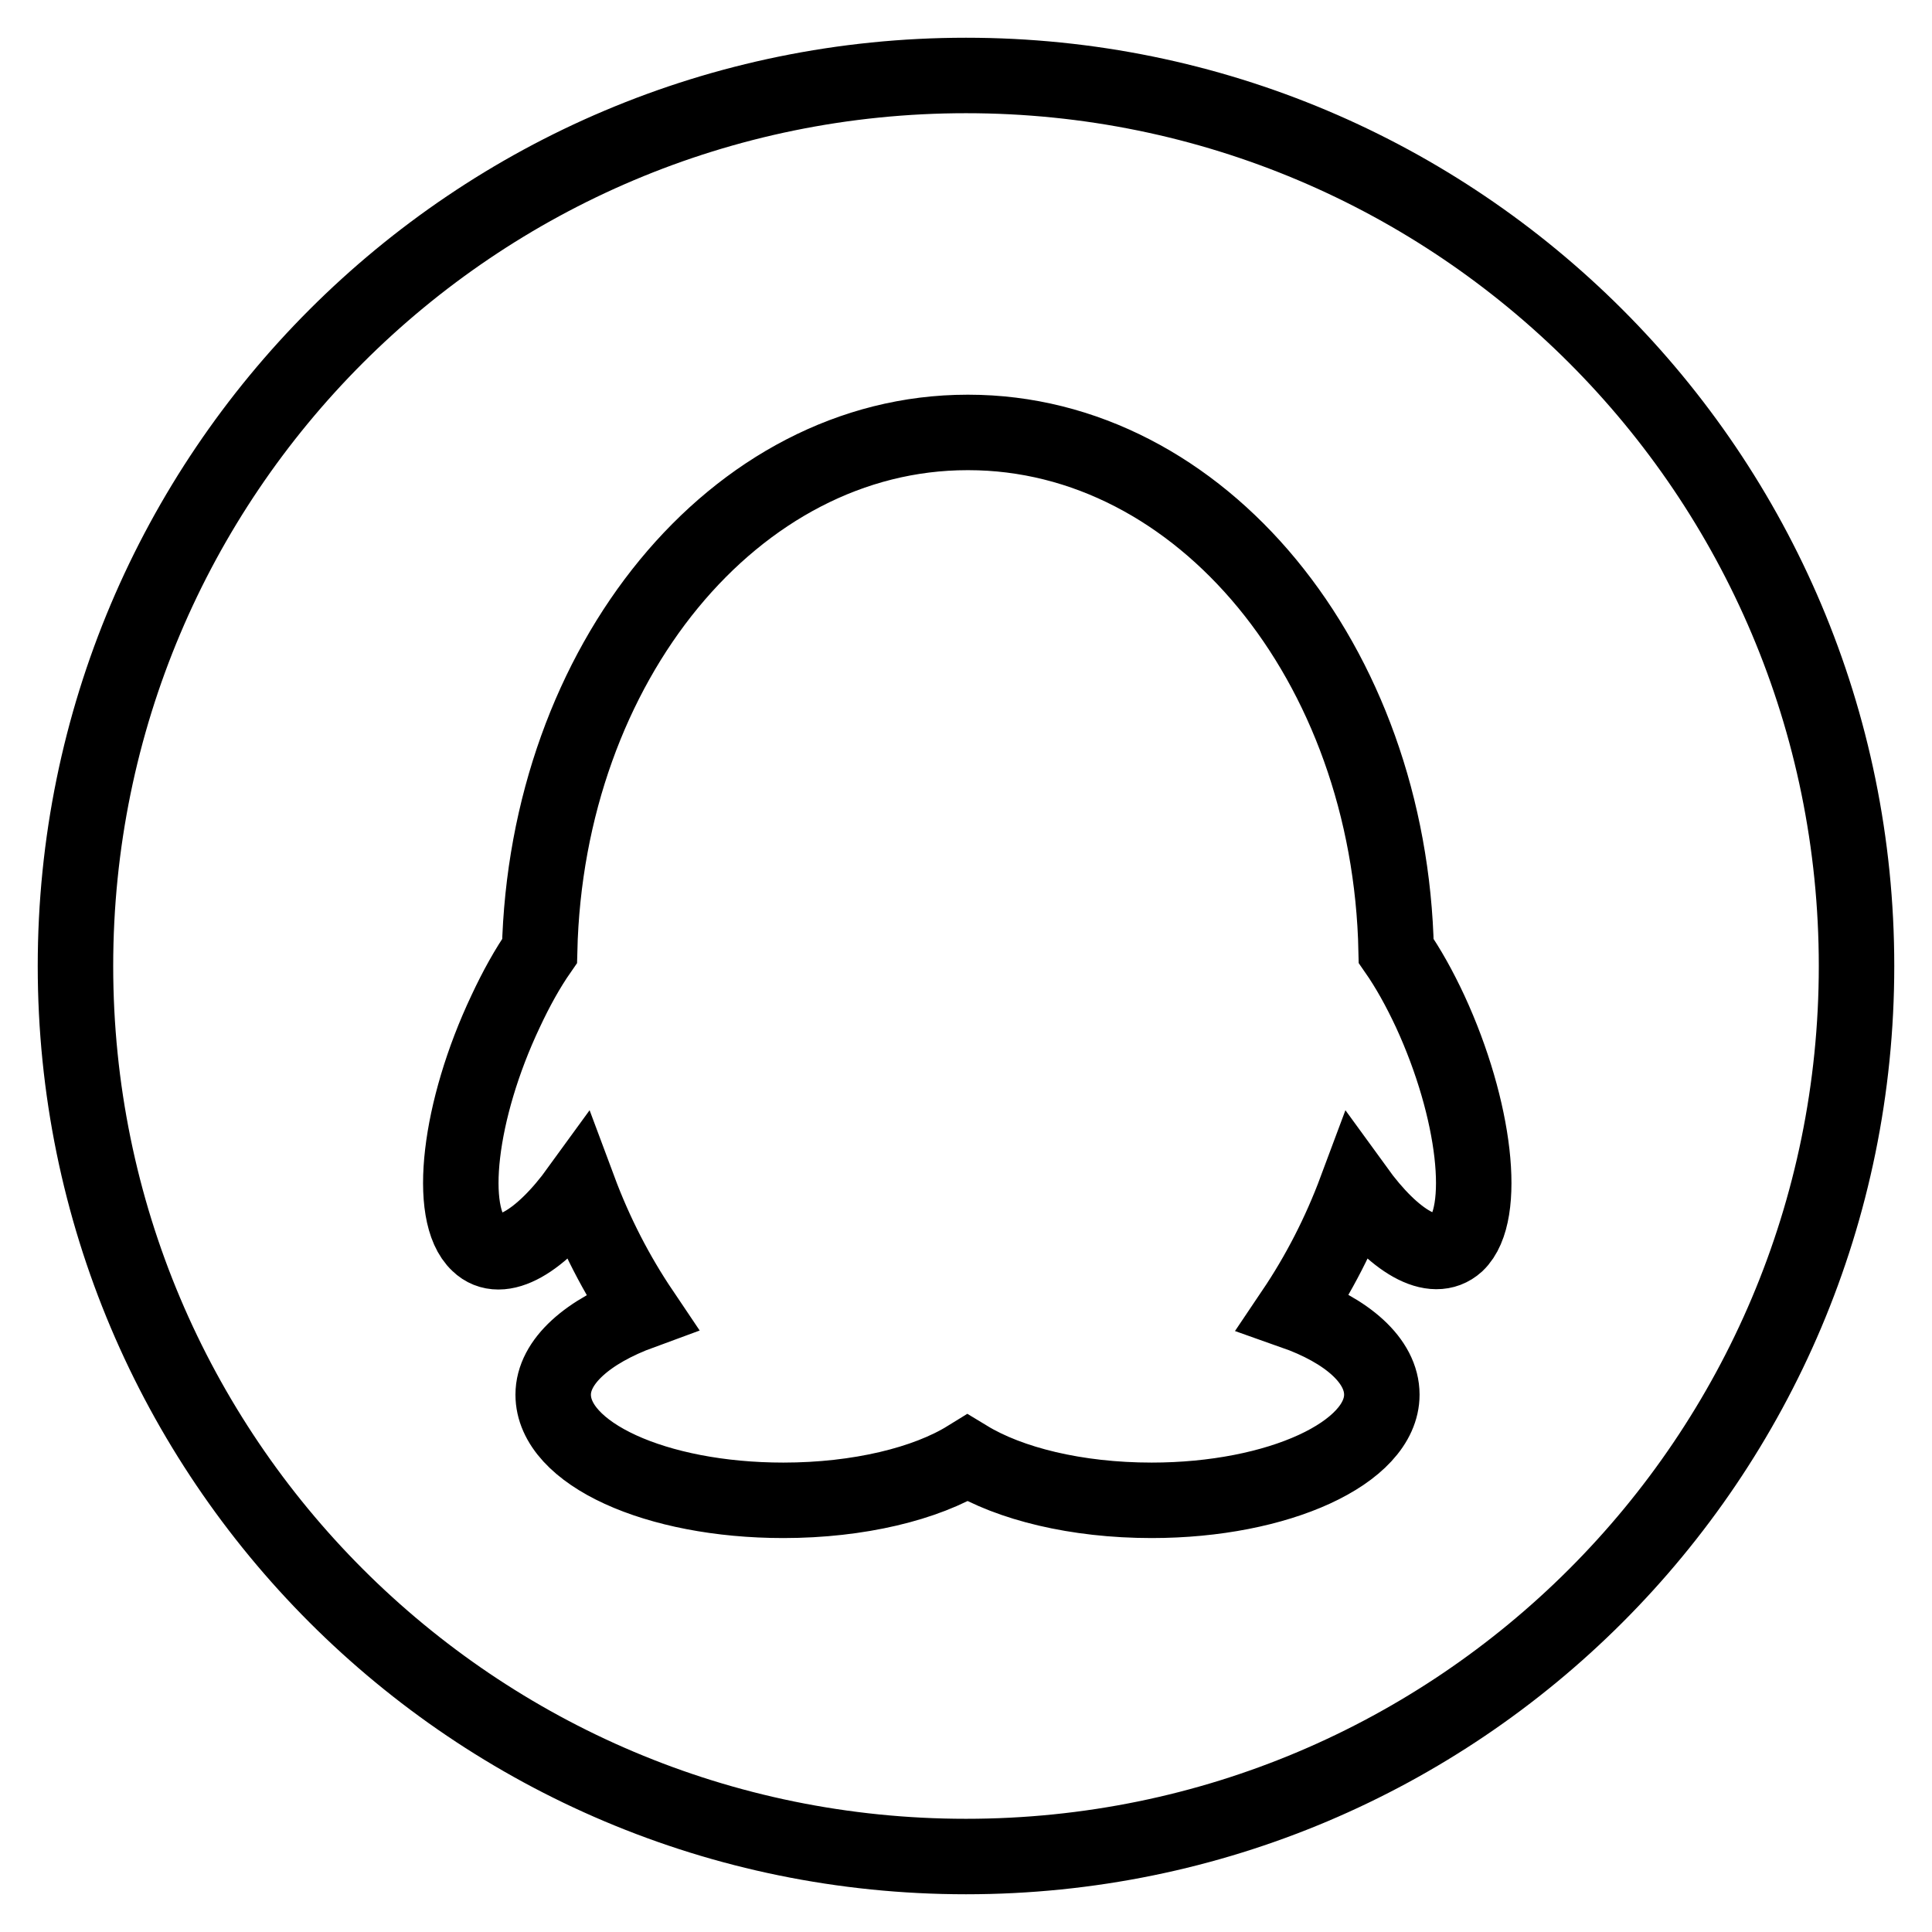
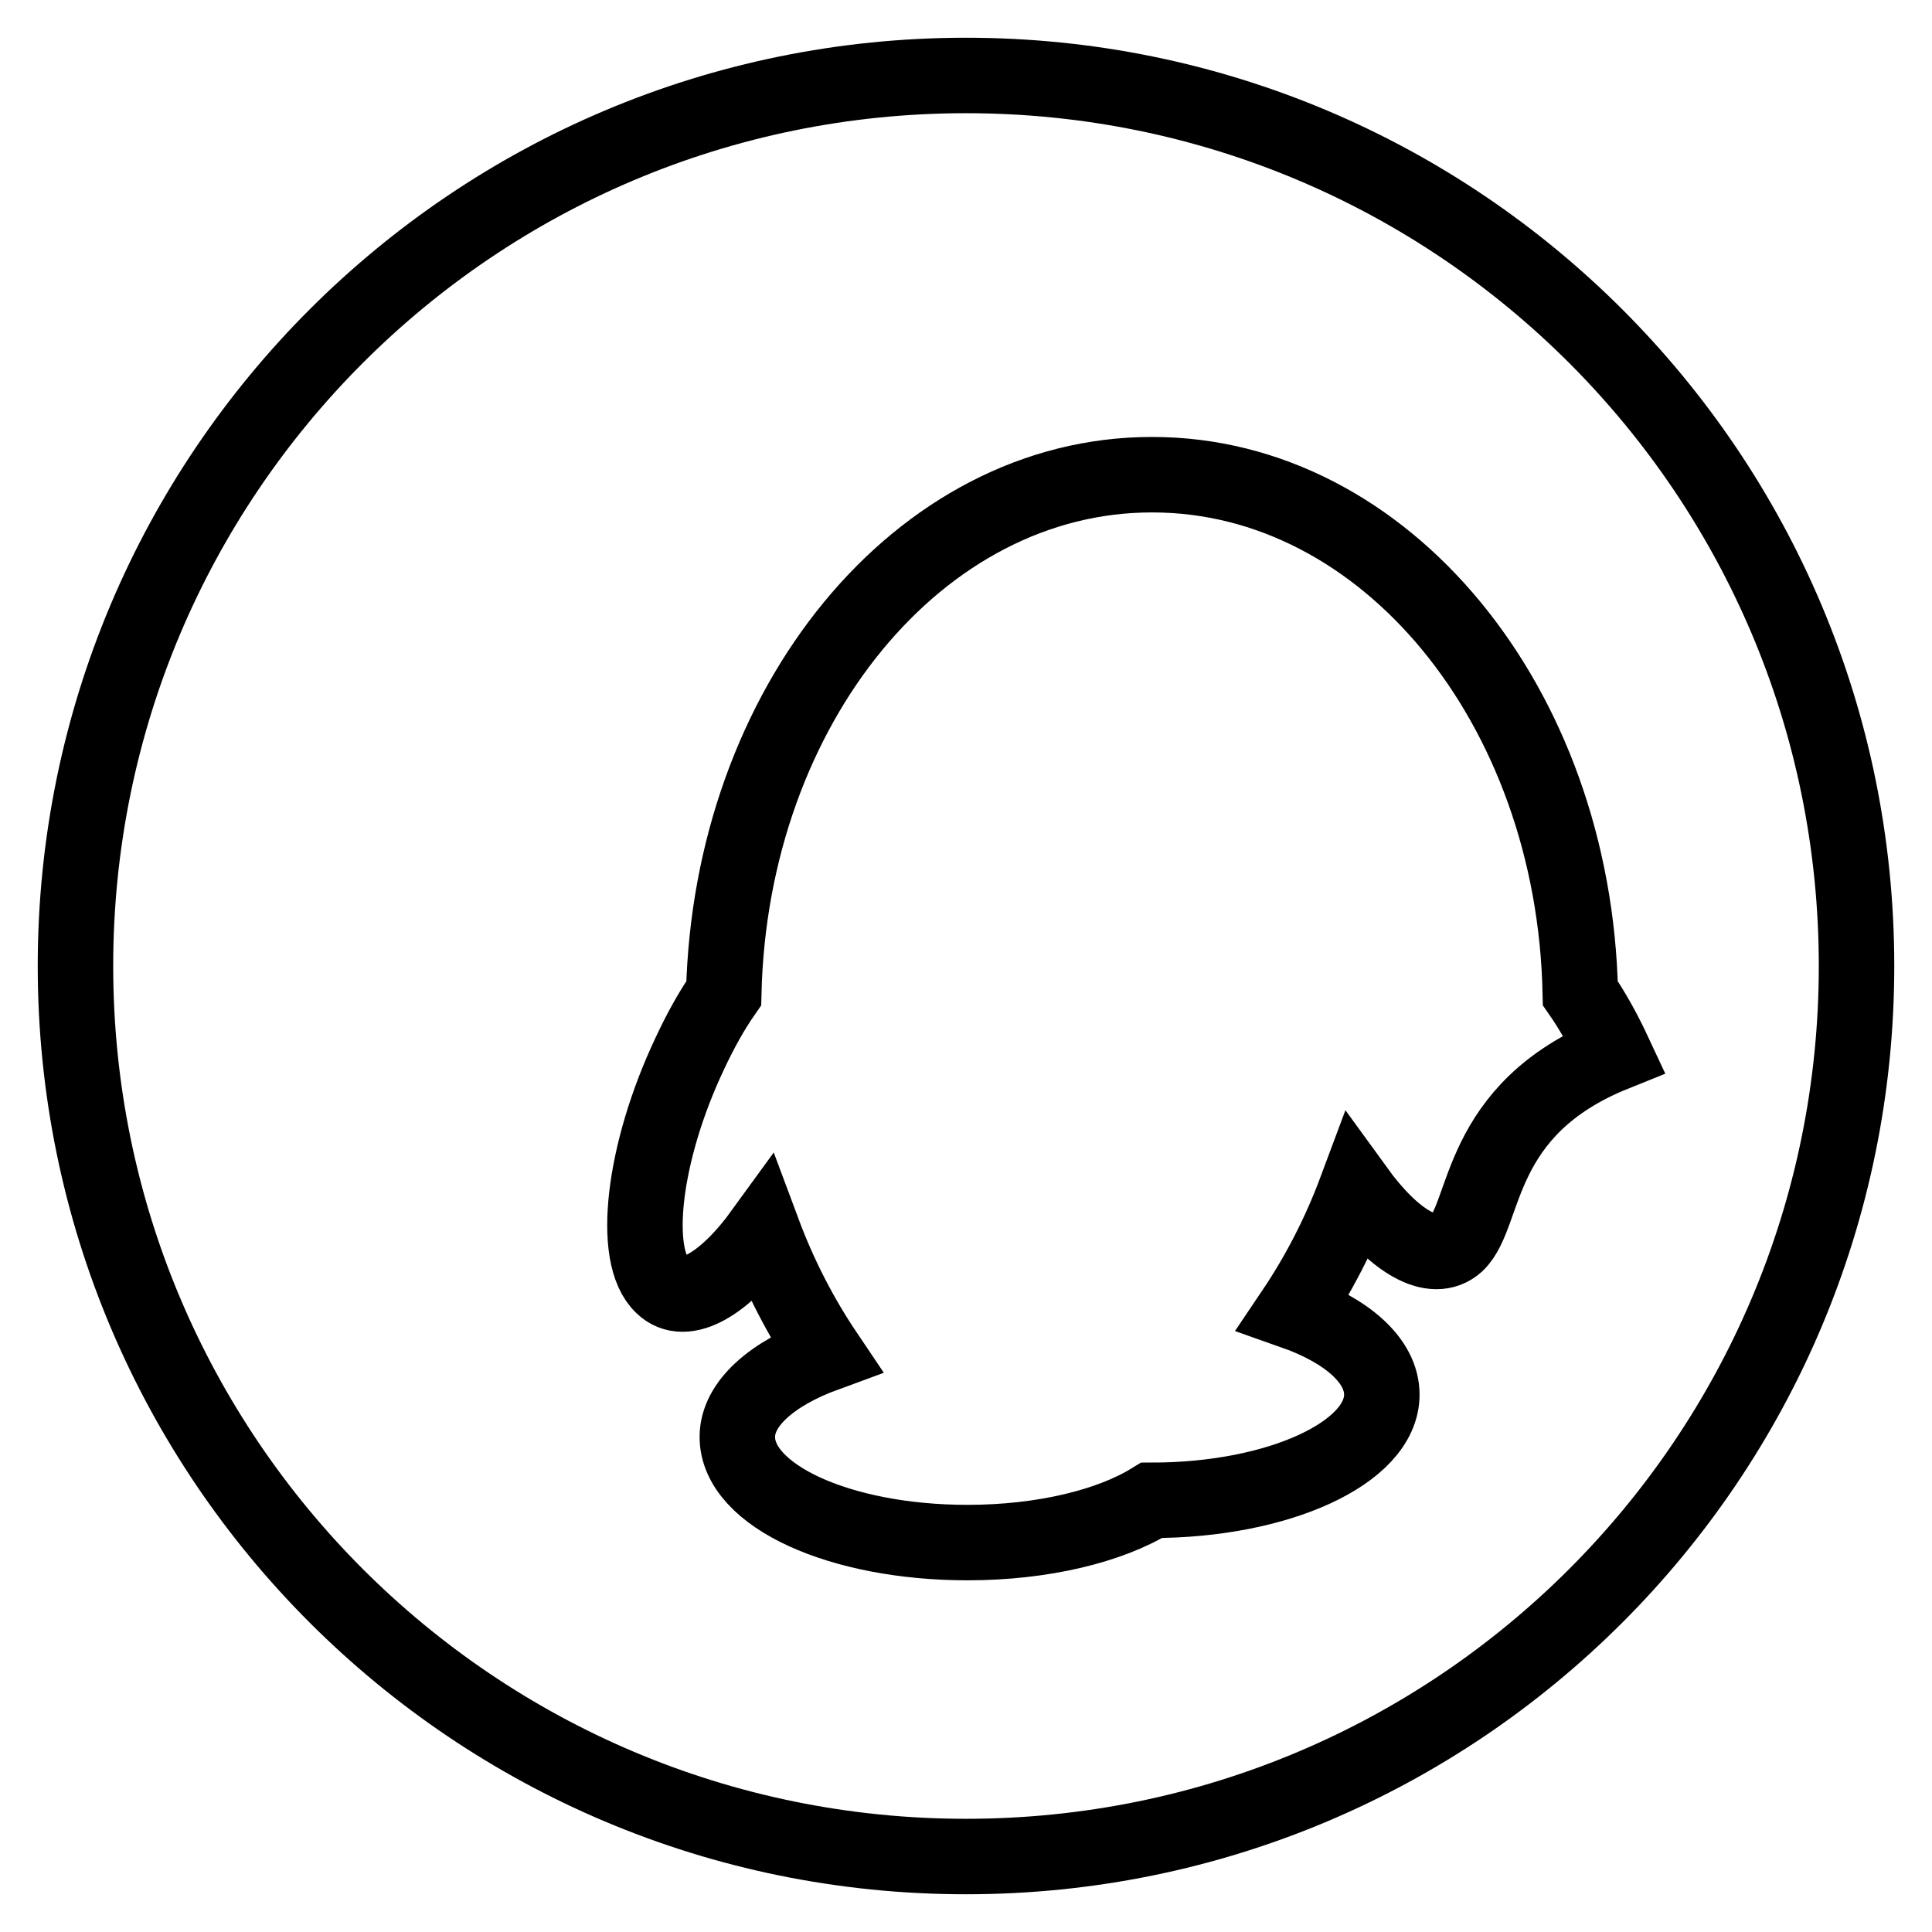
<svg xmlns="http://www.w3.org/2000/svg" version="1.1" x="0px" y="0px" viewBox="0 0 256 256" enable-background="new 0 0 256 256" xml:space="preserve">
  <g>
-     <path stroke-width="10" fill-opacity="0" stroke="#000000" d="M128,10C62.8,10,10,62.8,10,128c0,65.2,52.8,118,118,118c65.2,0,118-52.8,118-118C246,62.8,193.2,10,128,10 L128,10z M193,164.8c-3.1,2.8-8.3-0.3-13.3-7.2c-2.2,5.9-5,11.3-8.3,16.2c7.1,2.5,11.7,6.5,11.7,11c0,7.7-13.7,14-30.5,14 c-10,0-18.8-2.2-24.4-5.6c-5.5,3.4-14.4,5.6-24.4,5.6c-16.9,0-30.5-6.2-30.5-14c0-4.4,4.6-8.4,11.7-11c-3.3-4.9-6.1-10.3-8.3-16.2 c-5,6.9-10.3,10.1-13.3,7.2c-4.2-3.9-2.6-17.7,3.6-30.8c1.4-3,2.9-5.7,4.5-8c0.9-38.1,25.9-68.7,56.7-68.7h0.1 c30.8,0,55.9,30.5,56.7,68.7c1.6,2.3,3.1,5,4.5,8C195.5,147,197.1,160.9,193,164.8L193,164.8z" />
+     <path stroke-width="10" fill-opacity="0" stroke="#000000" d="M128,10C62.8,10,10,62.8,10,128c0,65.2,52.8,118,118,118c65.2,0,118-52.8,118-118C246,62.8,193.2,10,128,10 L128,10z M193,164.8c-3.1,2.8-8.3-0.3-13.3-7.2c-2.2,5.9-5,11.3-8.3,16.2c7.1,2.5,11.7,6.5,11.7,11c0,7.7-13.7,14-30.5,14 c-5.5,3.4-14.4,5.6-24.4,5.6c-16.9,0-30.5-6.2-30.5-14c0-4.4,4.6-8.4,11.7-11c-3.3-4.9-6.1-10.3-8.3-16.2 c-5,6.9-10.3,10.1-13.3,7.2c-4.2-3.9-2.6-17.7,3.6-30.8c1.4-3,2.9-5.7,4.5-8c0.9-38.1,25.9-68.7,56.7-68.7h0.1 c30.8,0,55.9,30.5,56.7,68.7c1.6,2.3,3.1,5,4.5,8C195.5,147,197.1,160.9,193,164.8L193,164.8z" />
  </g>
</svg>